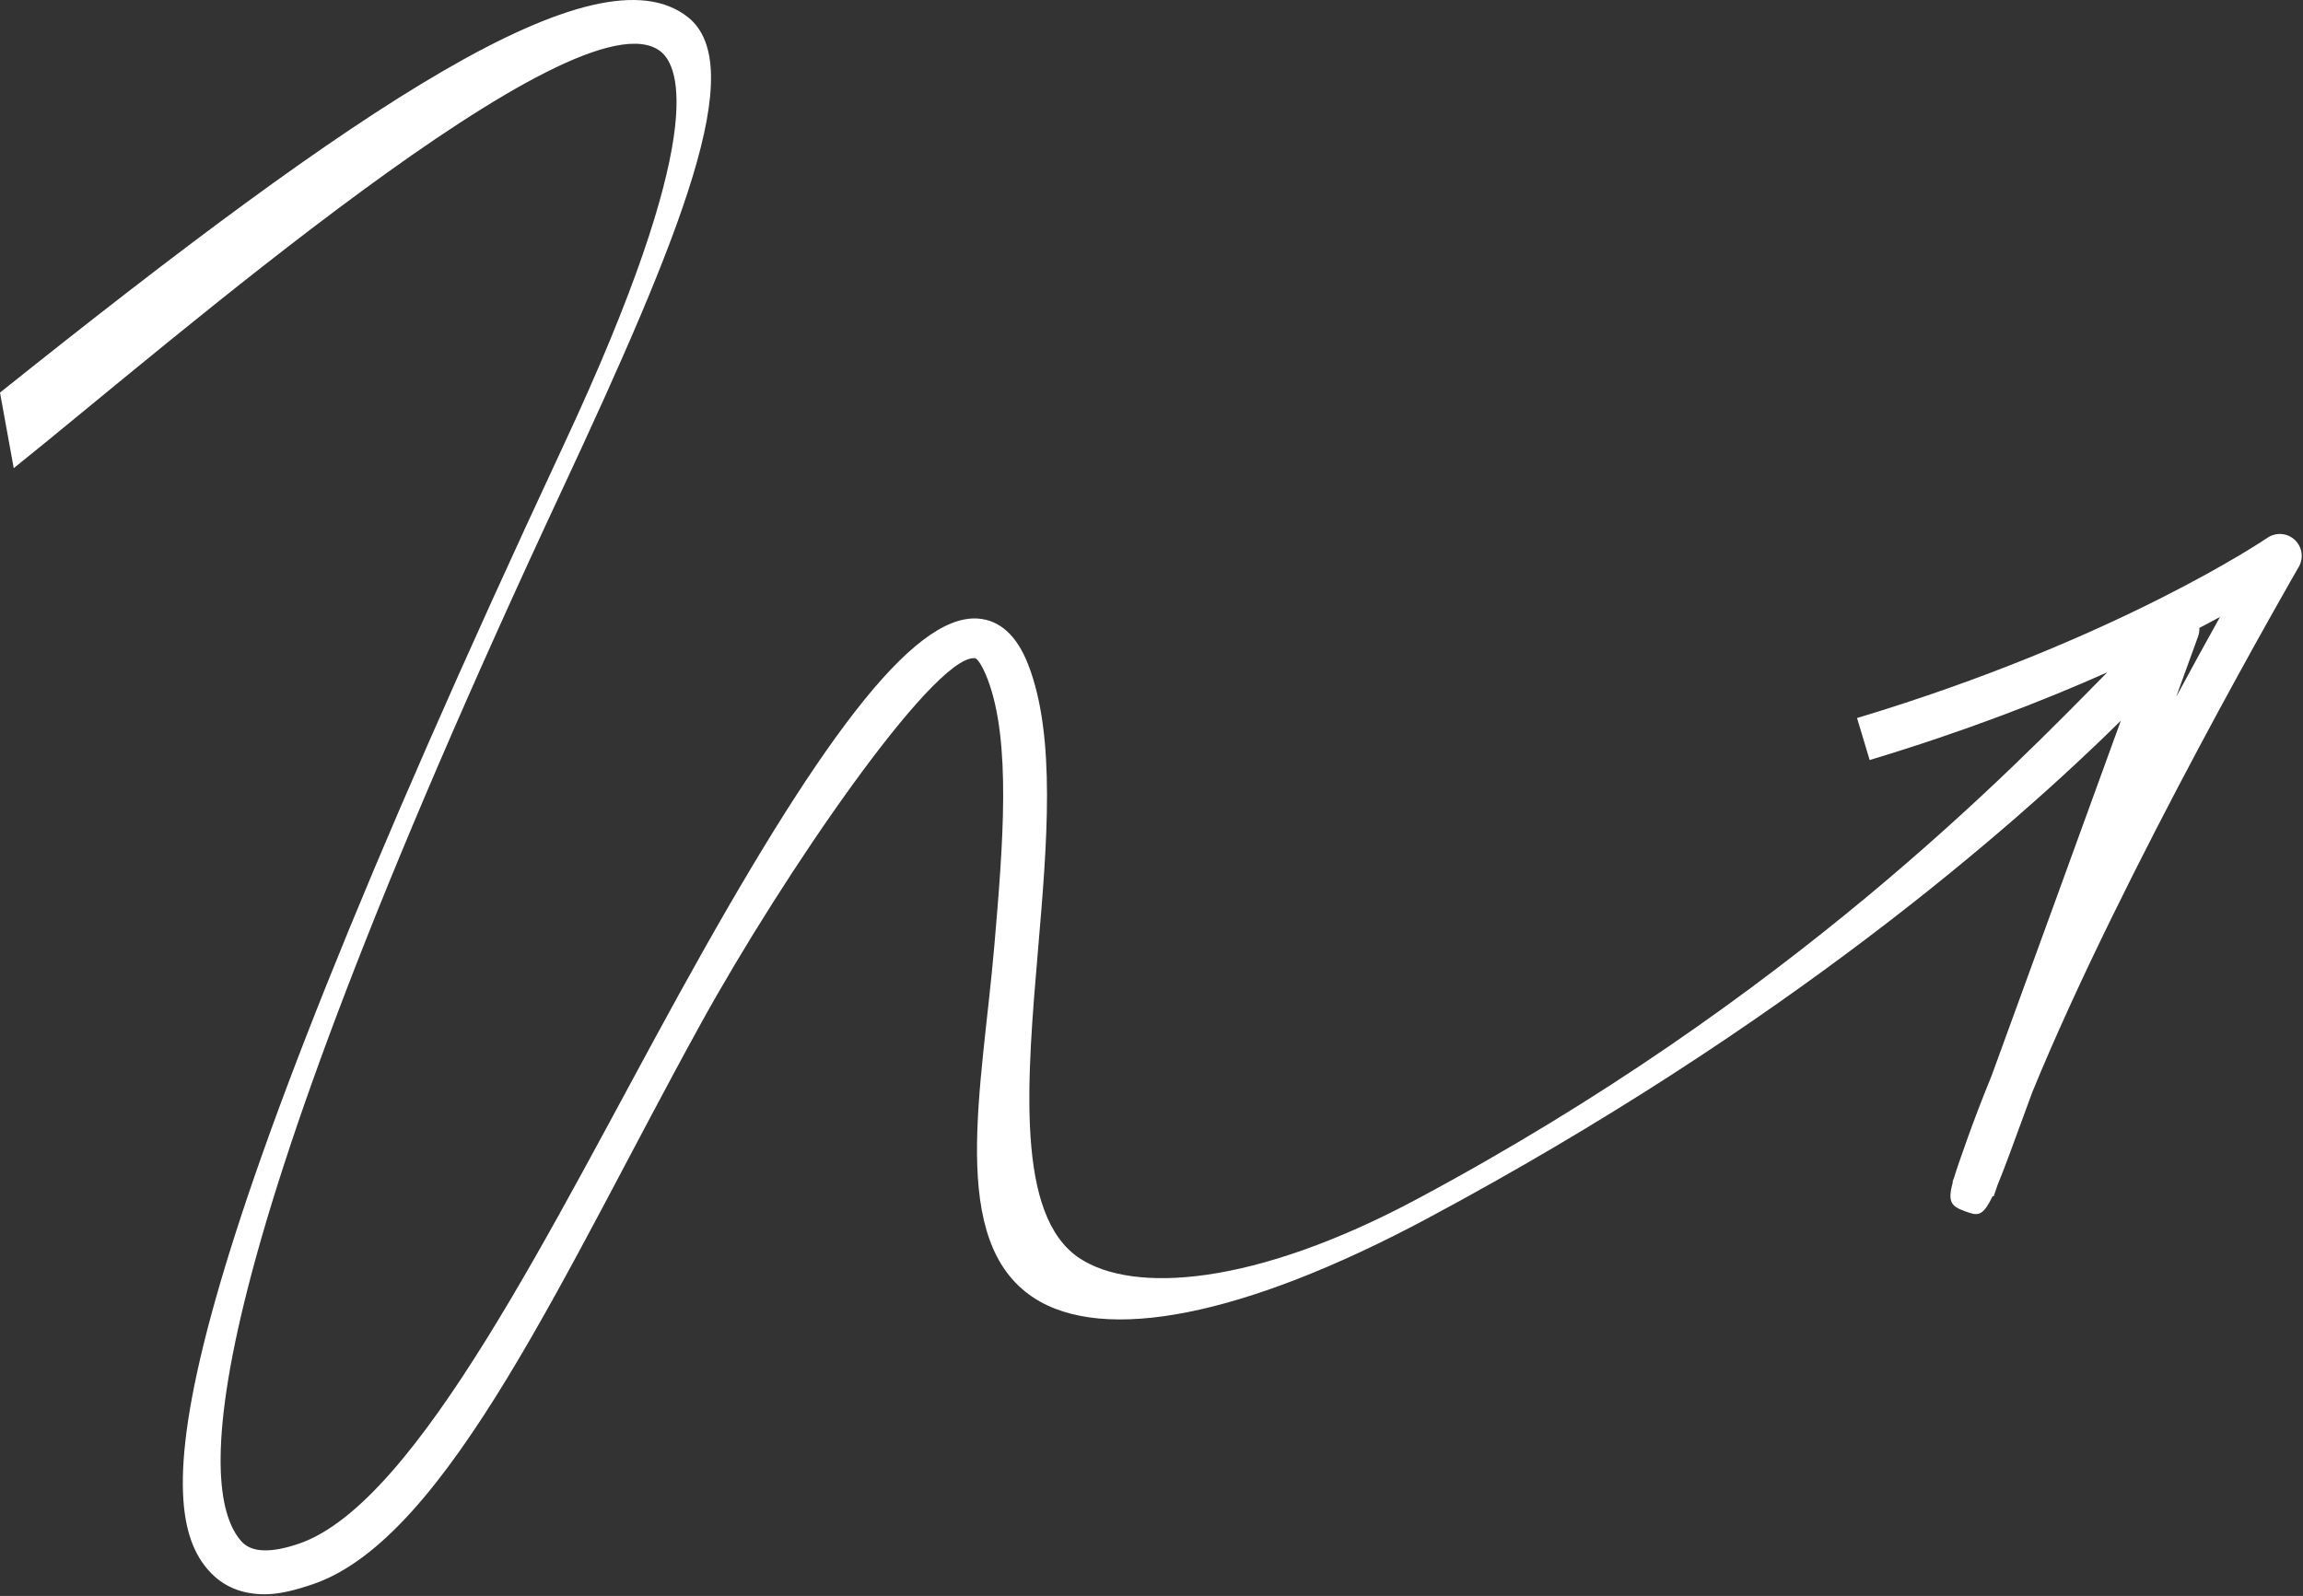
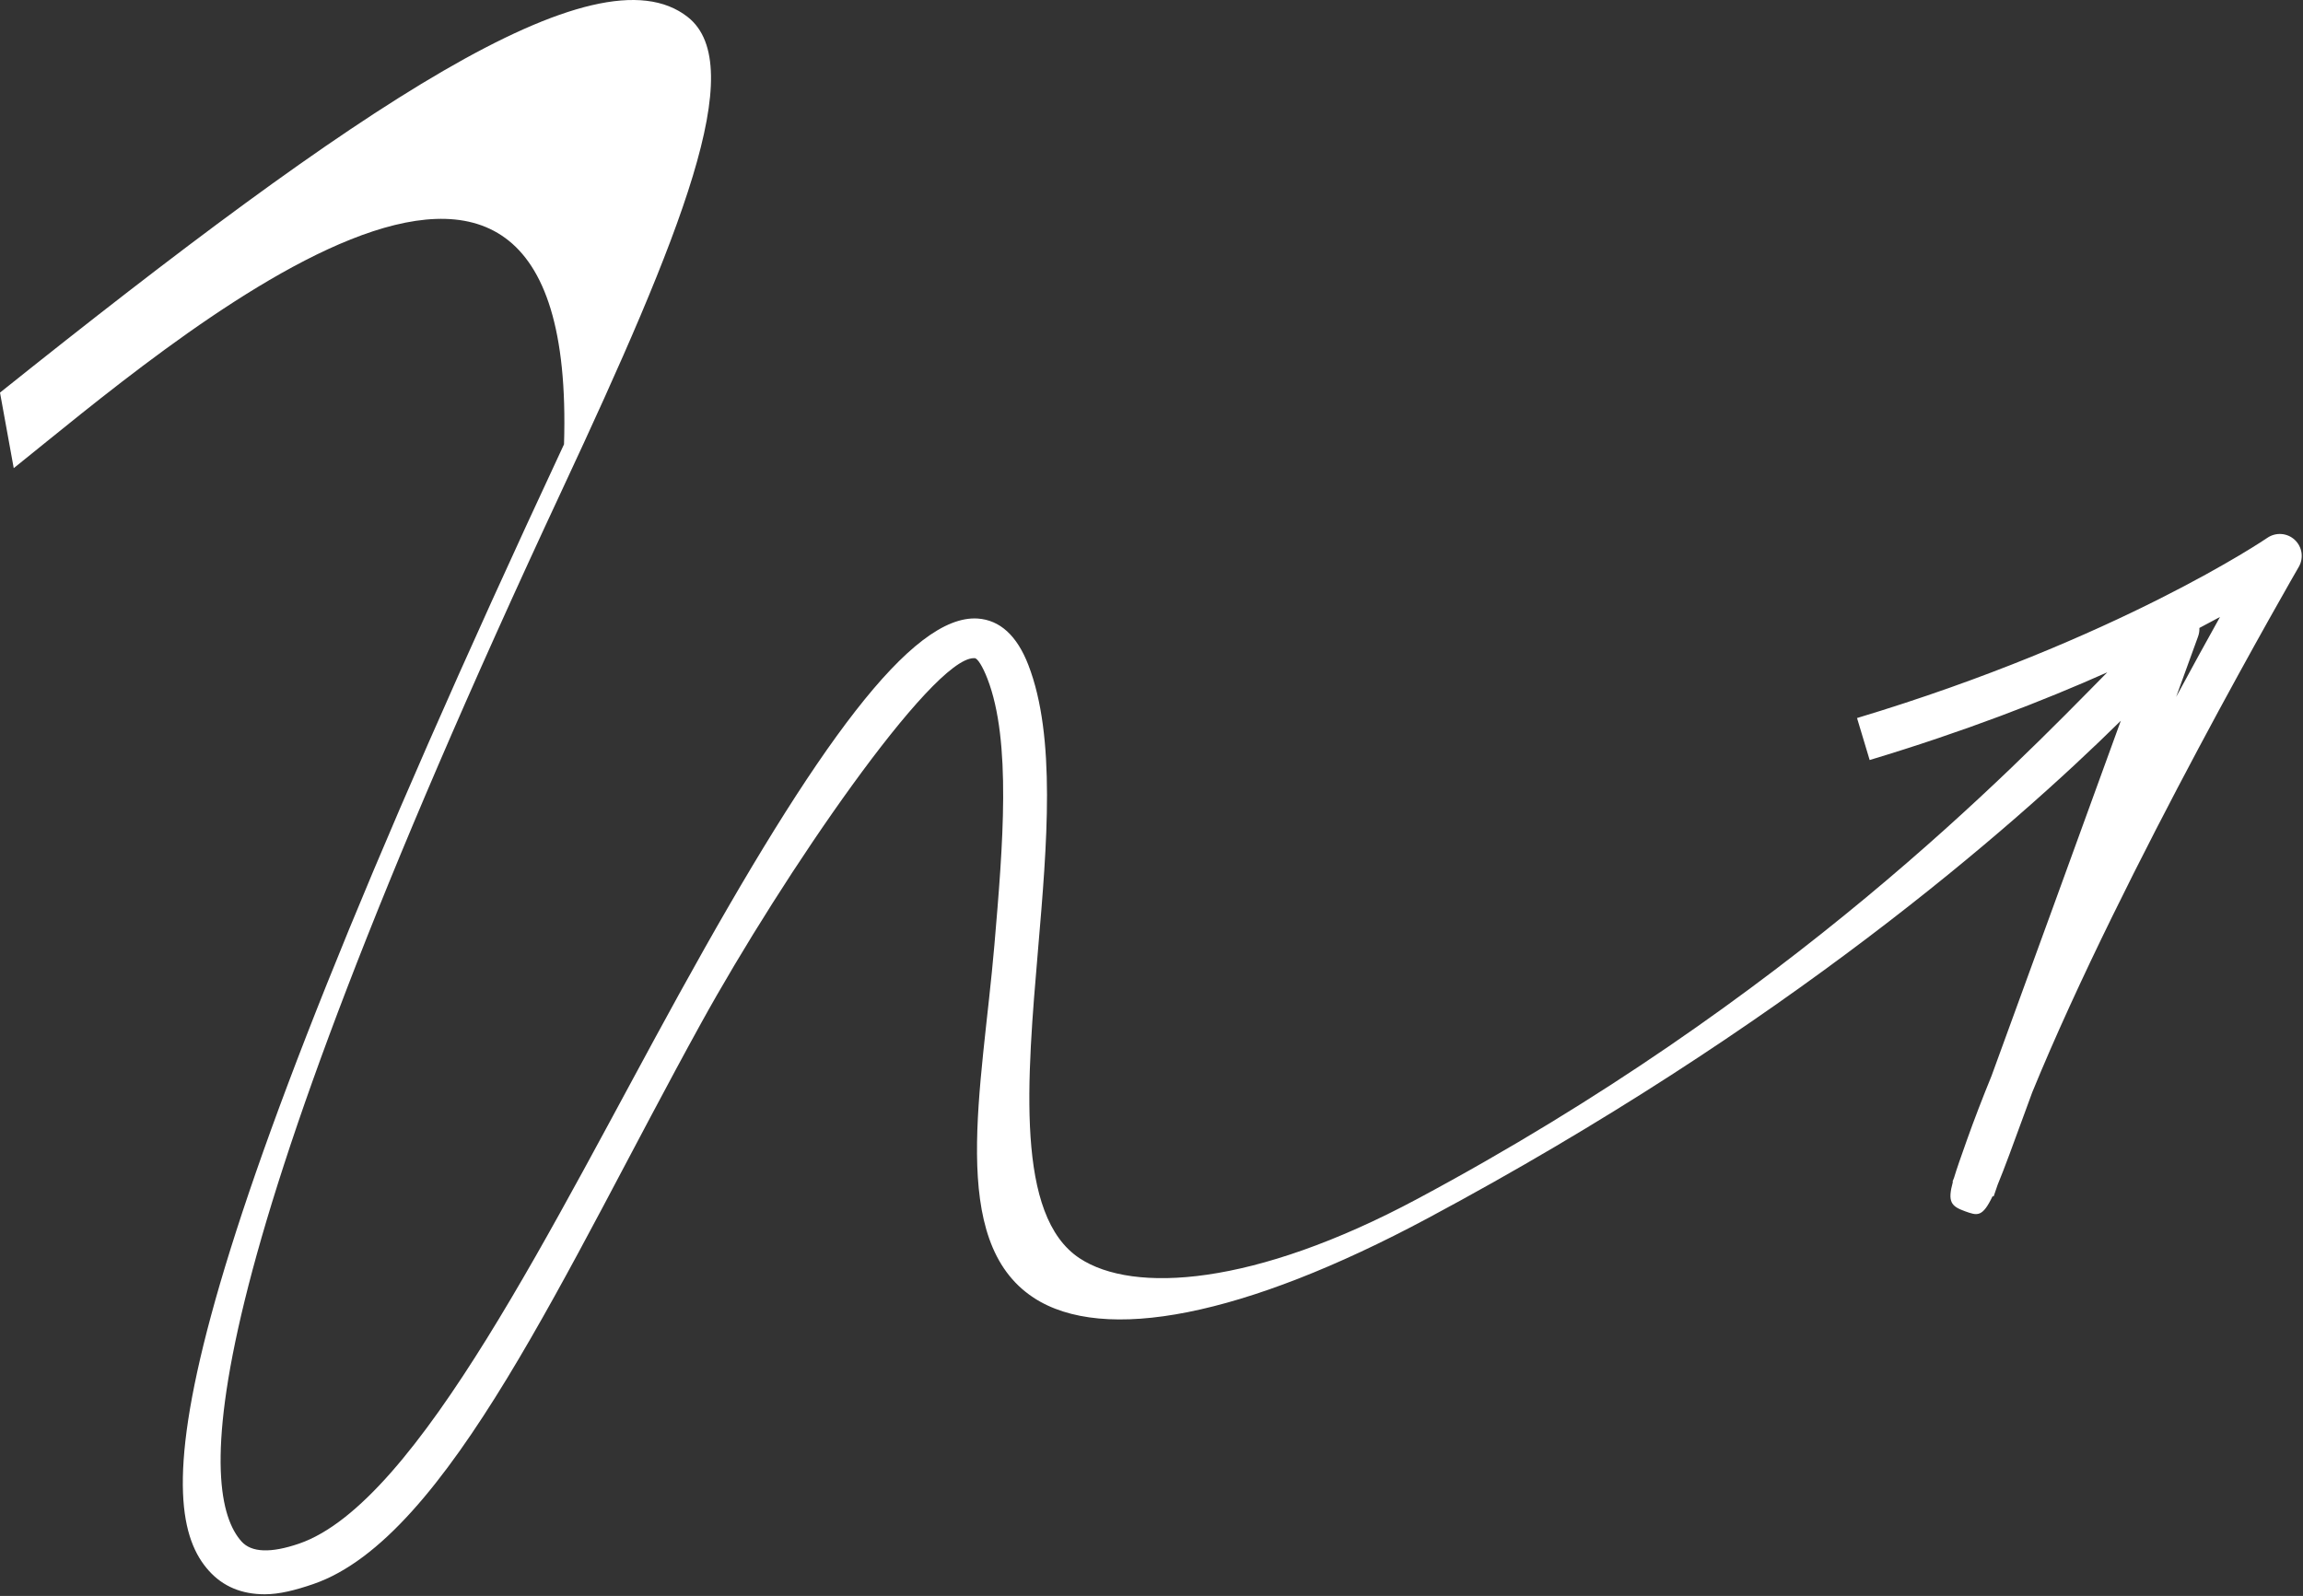
<svg xmlns="http://www.w3.org/2000/svg" width="100%" height="100%" viewBox="0 0 1144 793" version="1.1" xml:space="preserve" style="fill-rule:evenodd;clip-rule:evenodd;stroke-linejoin:round;stroke-miterlimit:2;">
  <rect x="0" y="0" width="1144" height="793" fill="#333333" stroke="none" />
  <g transform="matrix(1,0,0,1,-1024.51,-630.654)">
    <g transform="matrix(7.025,0,0,7.025,2117.04,1083.5)">
-       <path d="M0,-20.047C0.009,-19.848 -0.02,-19.644 -0.091,-19.447C-0.091,-19.447 -0.69,-17.797 -1.643,-15.17C-0.492,-17.303 0.563,-19.219 1.458,-20.824C1.003,-20.576 0.515,-20.317 0,-20.047M-136.795,48.302C-138.431,48.302 -139.754,47.748 -140.748,46.641C-144.679,42.269 -144.77,29.383 -115.638,-33.037C-105.421,-54.929 -107.458,-59.76 -108.807,-60.821C-114.627,-65.411 -143.902,-39.868 -154.549,-31.349L-155.52,-36.693C-130.296,-56.871 -113.359,-68.349 -106.89,-63.259C-102.509,-59.814 -107.35,-47.867 -115.782,-29.799C-142.389,27.212 -141.443,41.23 -138.441,44.568C-137.736,45.352 -136.37,45.402 -134.378,44.721C-125.954,41.831 -116.339,21.881 -107.511,5.867C-97.754,-11.832 -91.029,-21.008 -86.392,-20.713C-84.815,-20.607 -83.608,-19.504 -82.807,-17.435C-80.836,-12.344 -81.485,-4.729 -82.114,2.633C-82.907,11.93 -83.728,21.543 -79.177,24.538C-75.39,27.036 -66.867,26.528 -55.305,20.34C-28.897,6.205 -13.359,-9.961 -6.512,-16.909C-11.018,-14.902 -16.643,-12.713 -23.315,-10.705L-24.208,-13.675C-5.774,-19.224 4.704,-26.35 4.807,-26.422C5.405,-26.831 6.209,-26.775 6.739,-26.282C7.272,-25.79 7.392,-24.994 7.028,-24.367C6.892,-24.132 -5.411,-2.861 -11.819,12.799C-11.981,13.244 -12.139,13.674 -12.292,14.089C-13.19,16.546 -13.8,18.214 -14.263,19.33C-14.429,19.8 -14.521,20.071 -14.55,20.166L-14.622,20.143C-15.342,21.653 -15.699,21.525 -16.567,21.213C-17.563,20.855 -17.816,20.546 -17.43,19.127L-17.456,19.115C-17.436,19.071 -17.401,18.979 -17.35,18.845C-17.156,18.195 -16.853,17.343 -16.449,16.203C-15.932,14.747 -15.342,13.217 -14.697,11.635C-12.171,4.722 -8.411,-5.619 -5.555,-13.485C-13.199,-5.943 -29.349,8.208 -54.575,21.71C-67.576,28.666 -77.493,30.577 -82.442,27.318C-88.535,23.307 -86.075,12.57 -85.205,2.37C-84.606,-4.642 -83.987,-12.039 -85.7,-16.46C-86.039,-17.338 -86.404,-17.91 -86.601,-17.91L-86.66,-17.91C-89.637,-17.91 -100.136,-2.631 -105.96,7.934C-115.519,25.273 -123.816,44.304 -133.373,47.581C-134.633,48.014 -135.775,48.302 -136.795,48.302" style="fill:white;fill-rule:nonzero;" />
+       <path d="M0,-20.047C0.009,-19.848 -0.02,-19.644 -0.091,-19.447C-0.091,-19.447 -0.69,-17.797 -1.643,-15.17C-0.492,-17.303 0.563,-19.219 1.458,-20.824C1.003,-20.576 0.515,-20.317 0,-20.047M-136.795,48.302C-138.431,48.302 -139.754,47.748 -140.748,46.641C-144.679,42.269 -144.77,29.383 -115.638,-33.037C-114.627,-65.411 -143.902,-39.868 -154.549,-31.349L-155.52,-36.693C-130.296,-56.871 -113.359,-68.349 -106.89,-63.259C-102.509,-59.814 -107.35,-47.867 -115.782,-29.799C-142.389,27.212 -141.443,41.23 -138.441,44.568C-137.736,45.352 -136.37,45.402 -134.378,44.721C-125.954,41.831 -116.339,21.881 -107.511,5.867C-97.754,-11.832 -91.029,-21.008 -86.392,-20.713C-84.815,-20.607 -83.608,-19.504 -82.807,-17.435C-80.836,-12.344 -81.485,-4.729 -82.114,2.633C-82.907,11.93 -83.728,21.543 -79.177,24.538C-75.39,27.036 -66.867,26.528 -55.305,20.34C-28.897,6.205 -13.359,-9.961 -6.512,-16.909C-11.018,-14.902 -16.643,-12.713 -23.315,-10.705L-24.208,-13.675C-5.774,-19.224 4.704,-26.35 4.807,-26.422C5.405,-26.831 6.209,-26.775 6.739,-26.282C7.272,-25.79 7.392,-24.994 7.028,-24.367C6.892,-24.132 -5.411,-2.861 -11.819,12.799C-11.981,13.244 -12.139,13.674 -12.292,14.089C-13.19,16.546 -13.8,18.214 -14.263,19.33C-14.429,19.8 -14.521,20.071 -14.55,20.166L-14.622,20.143C-15.342,21.653 -15.699,21.525 -16.567,21.213C-17.563,20.855 -17.816,20.546 -17.43,19.127L-17.456,19.115C-17.436,19.071 -17.401,18.979 -17.35,18.845C-17.156,18.195 -16.853,17.343 -16.449,16.203C-15.932,14.747 -15.342,13.217 -14.697,11.635C-12.171,4.722 -8.411,-5.619 -5.555,-13.485C-13.199,-5.943 -29.349,8.208 -54.575,21.71C-67.576,28.666 -77.493,30.577 -82.442,27.318C-88.535,23.307 -86.075,12.57 -85.205,2.37C-84.606,-4.642 -83.987,-12.039 -85.7,-16.46C-86.039,-17.338 -86.404,-17.91 -86.601,-17.91L-86.66,-17.91C-89.637,-17.91 -100.136,-2.631 -105.96,7.934C-115.519,25.273 -123.816,44.304 -133.373,47.581C-134.633,48.014 -135.775,48.302 -136.795,48.302" style="fill:white;fill-rule:nonzero;" />
    </g>
  </g>
</svg>